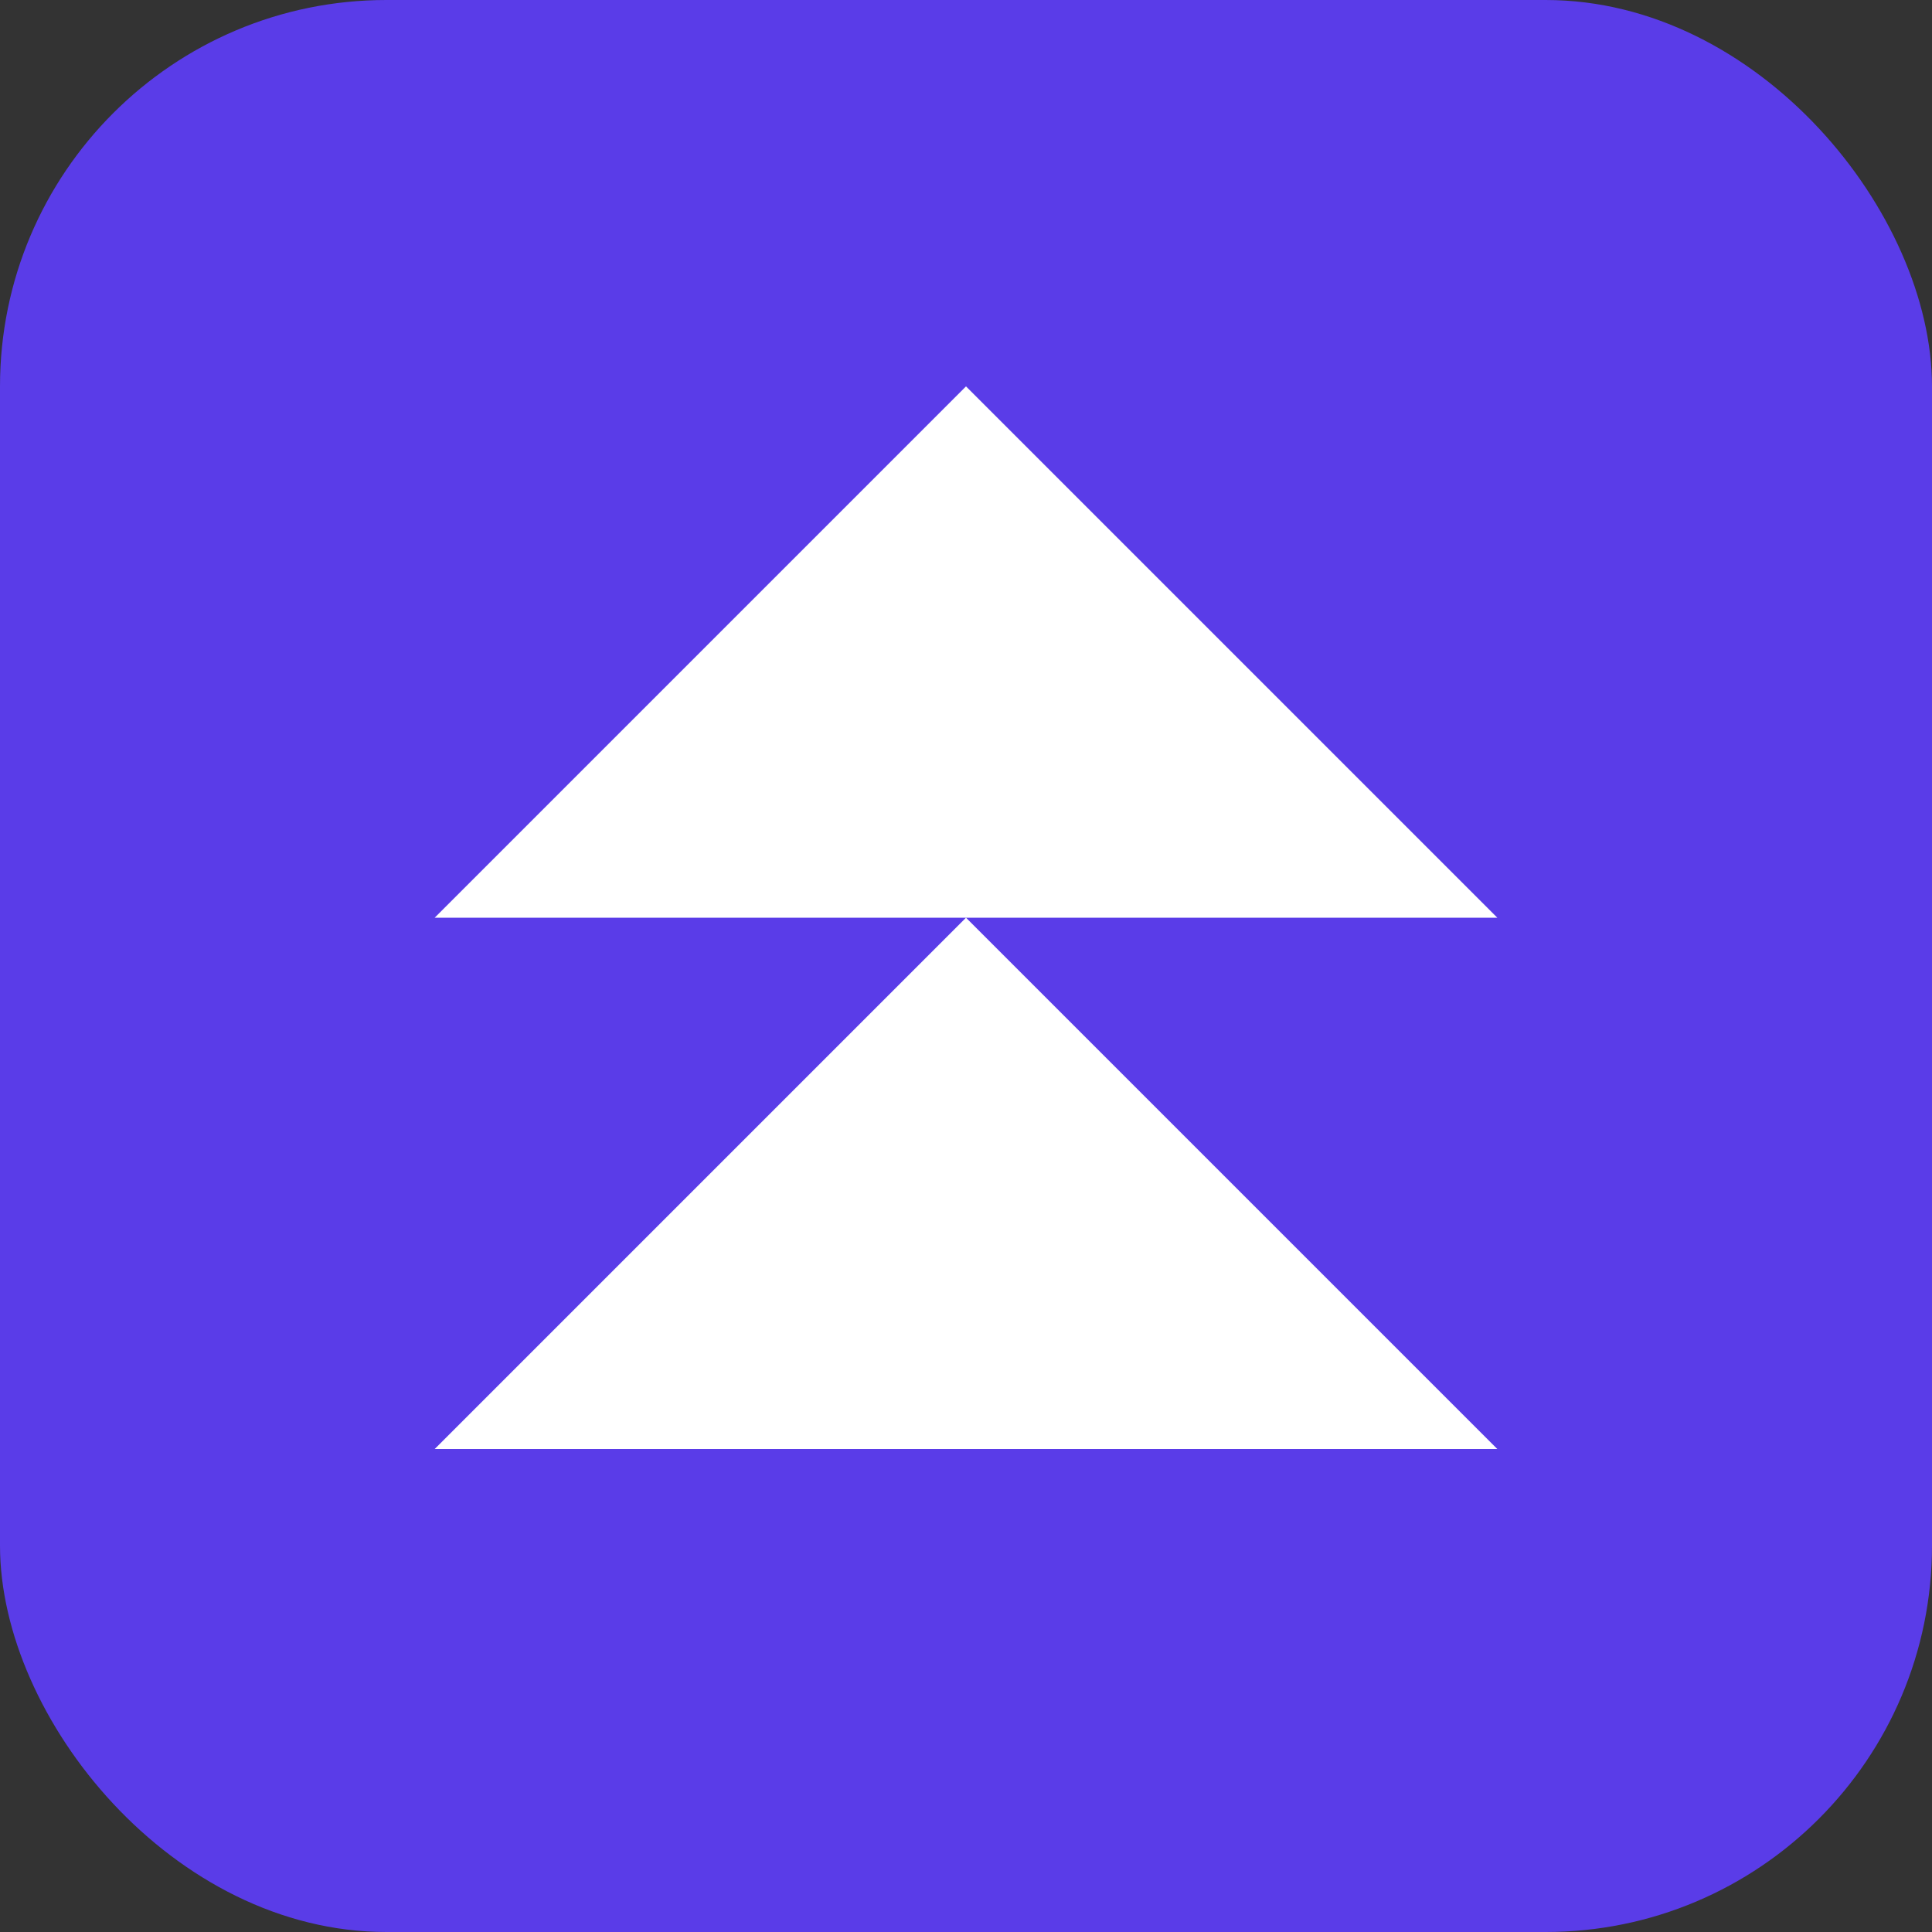
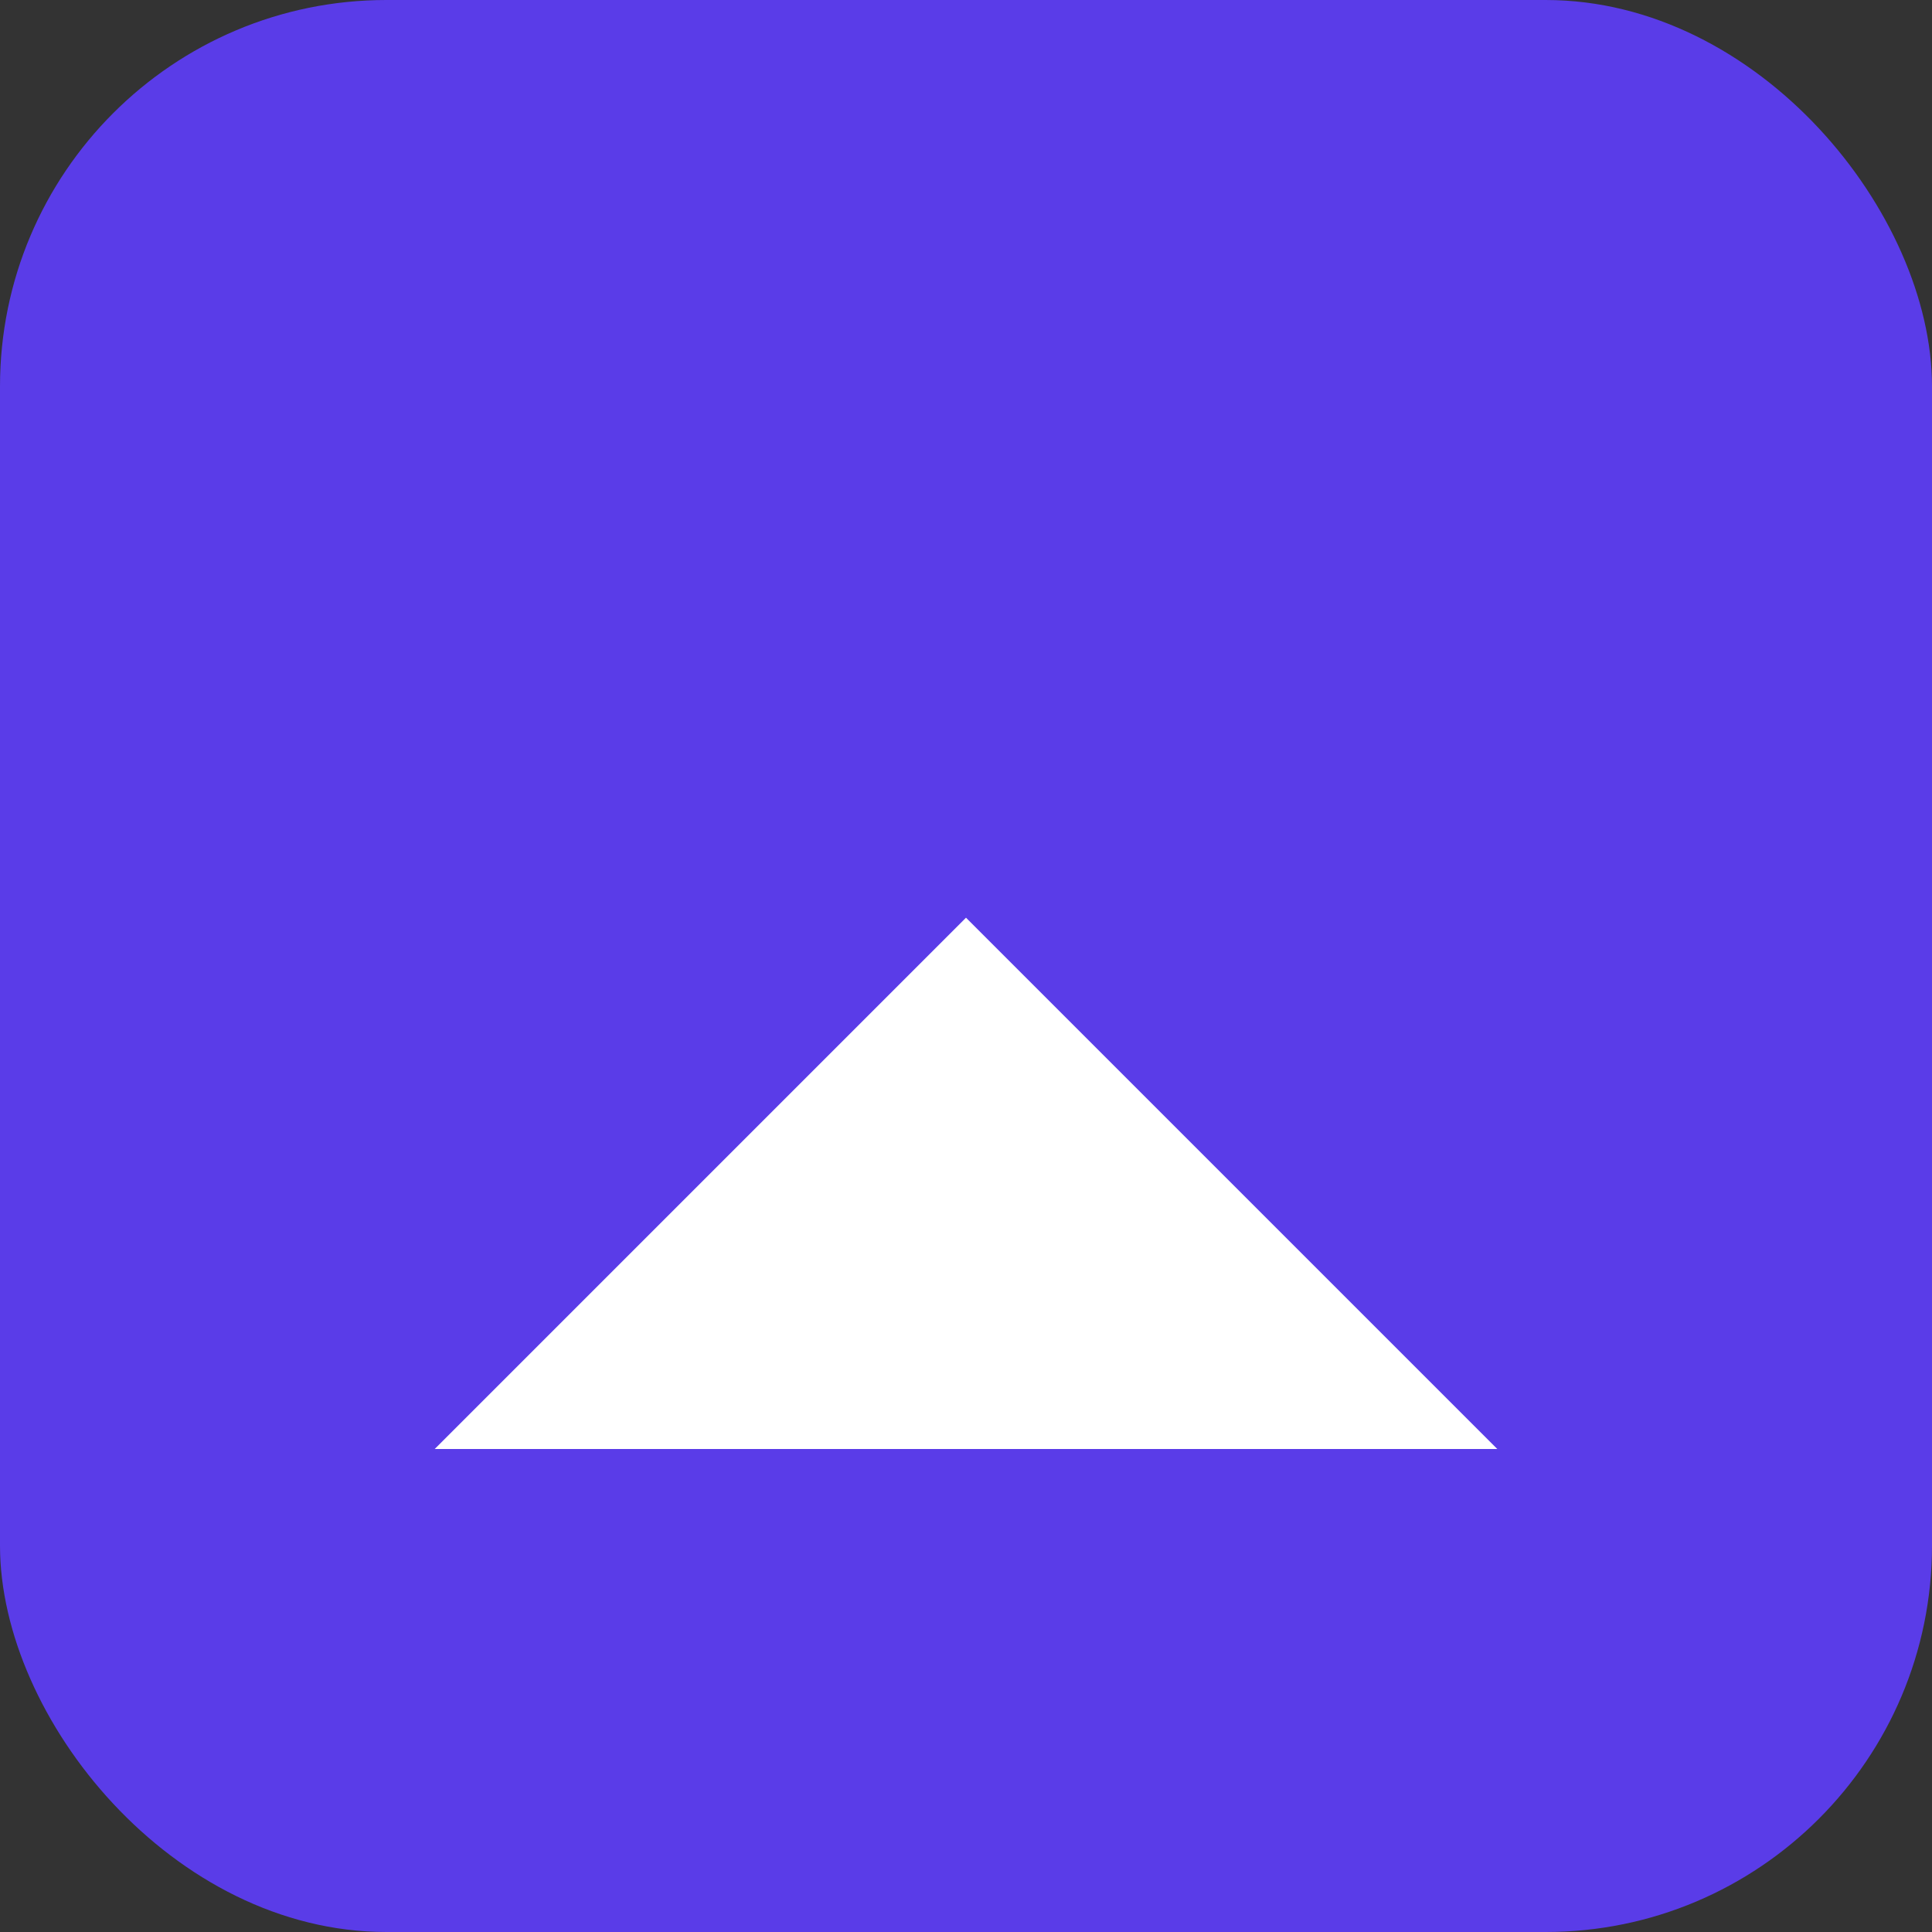
<svg xmlns="http://www.w3.org/2000/svg" width="40" height="40" viewBox="0 0 40 40" fill="none">
  <rect x="0" y="0" width="40" height="40" fill="#333333" stroke="none" />
  <rect width="40" height="40" rx="8" fill="#5A3CE8" />
-   <path d="M31 19L20 8L9 19H31Z" fill="white" />
  <path d="M31 30L20 19L9 30H31Z" fill="white" />
</svg>